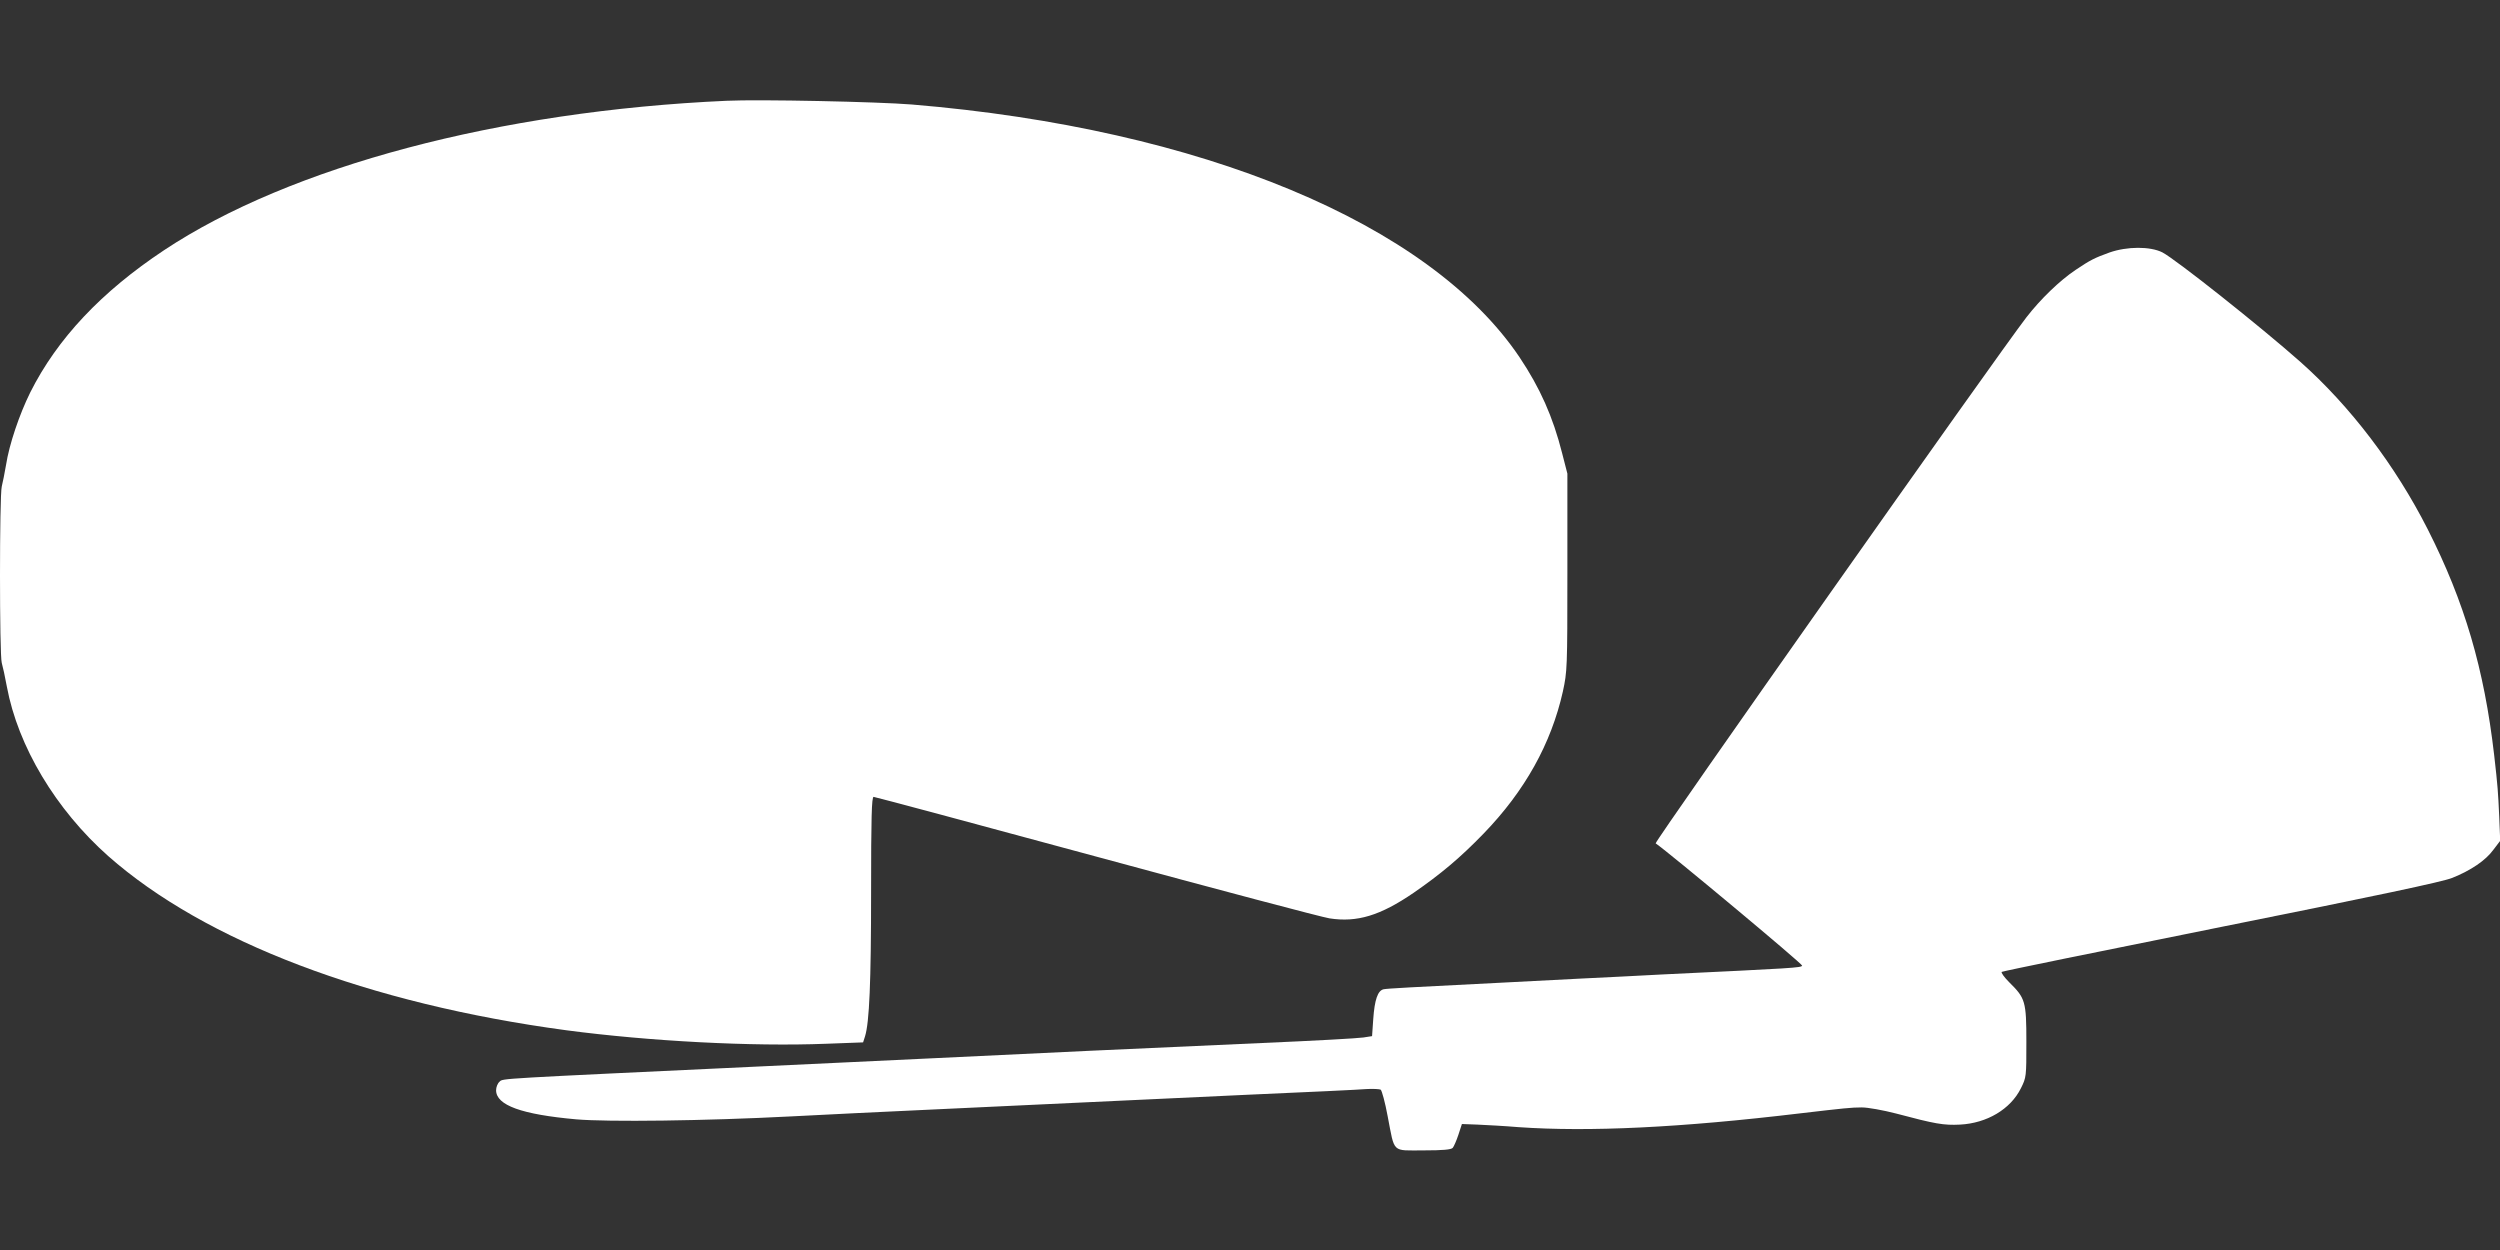
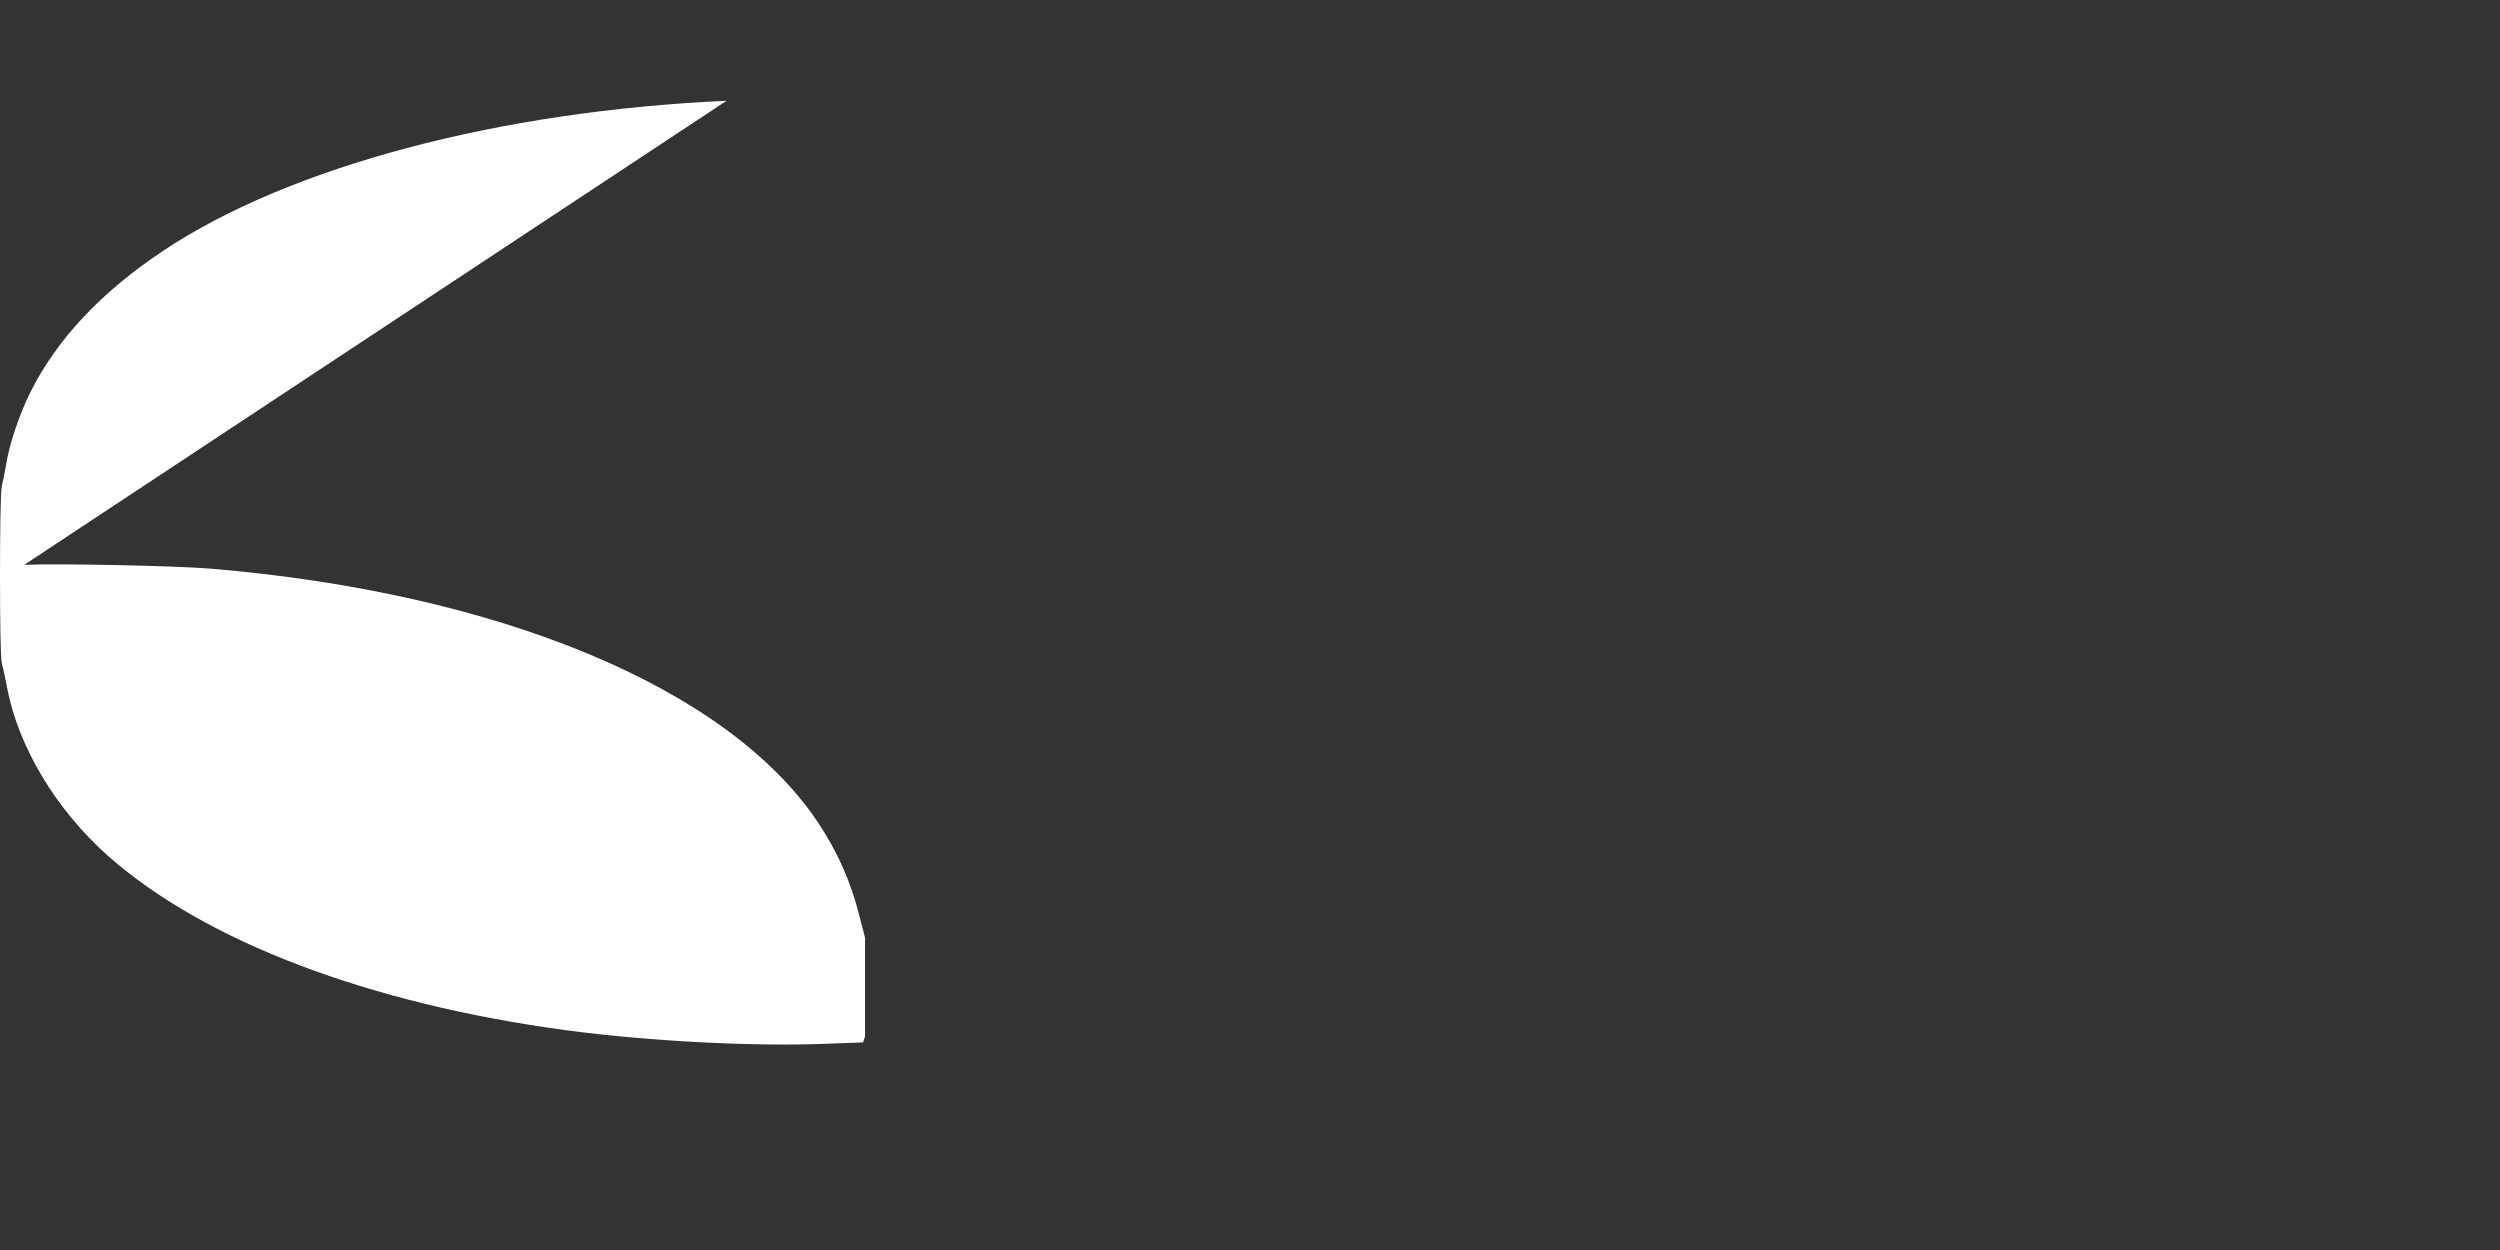
<svg xmlns="http://www.w3.org/2000/svg" version="1.0" width="1280pt" height="640pt" viewBox="0 0 1280 640" preserveAspectRatio="xMidYMid meet">
  <rect x="0" y="0" width="1280" height="640" fill="#333333" stroke="none" />
  <g transform="translate(0,640) scale(0.1,-0.1)" fill="#ffffff" stroke="none">
-     <path d="M3720 5884 c-1163 -52 -2233 -336 -2880 -765 -321 -213 -547 -453 -685 -728 -56 -113 -108 -267 -124 -371 -7 -41 -17 -91 -22 -111 -12 -47 -12 -863 0 -903 5 -17 17 -71 26 -121 57 -307 251 -630 519 -868 495 -437 1334 -756 2346 -892 423 -56 950 -84 1331 -69 l188 7 10 31 c22 71 31 276 31 738 0 384 3 488 13 488 6 0 518 -137 1137 -305 619 -168 1158 -311 1197 -317 141 -22 260 14 431 131 139 96 239 180 358 303 211 218 346 460 406 728 22 102 23 117 23 610 l0 505 -27 105 c-47 186 -113 334 -218 491 -461 685 -1630 1171 -3112 1294 -172 14 -781 27 -948 19z" />
-     <path d="M10800 5107 c-77 -28 -97 -38 -173 -89 -82 -55 -180 -150 -252 -243 -144 -186 -1907 -2687 -1898 -2693 66 -45 753 -618 750 -626 -4 -11 -43 -13 -712 -45 -126 -7 -313 -16 -415 -21 -102 -5 -276 -14 -387 -20 -496 -25 -609 -31 -629 -35 -30 -7 -46 -53 -53 -153 l-6 -87 -45 -7 c-25 -4 -256 -17 -515 -28 -258 -12 -657 -30 -885 -40 -228 -11 -606 -29 -840 -40 -234 -11 -614 -29 -845 -40 -1358 -64 -1319 -61 -1337 -78 -10 -8 -18 -28 -18 -44 0 -77 131 -124 410 -149 163 -14 657 -8 1100 15 168 9 501 25 740 36 239 11 575 27 745 35 171 8 555 26 855 40 300 13 573 26 606 29 34 2 67 0 73 -3 6 -4 23 -66 36 -137 37 -191 19 -174 184 -174 100 0 141 4 149 13 6 7 19 37 29 67 l18 55 80 -3 c44 -2 139 -7 210 -13 358 -25 827 -3 1445 71 222 26 259 30 312 30 32 0 109 -14 175 -31 203 -54 244 -61 328 -57 138 7 259 79 312 186 28 56 28 60 28 237 0 208 -5 224 -87 305 -27 27 -44 51 -39 54 6 4 511 107 1123 230 803 161 1133 231 1183 251 95 38 171 89 211 144 l35 46 -5 125 c-6 126 -7 149 -26 315 -51 440 -151 782 -340 1155 -166 327 -397 631 -653 858 -202 179 -638 525 -706 560 -62 31 -180 31 -271 -1z" />
+     <path d="M3720 5884 c-1163 -52 -2233 -336 -2880 -765 -321 -213 -547 -453 -685 -728 -56 -113 -108 -267 -124 -371 -7 -41 -17 -91 -22 -111 -12 -47 -12 -863 0 -903 5 -17 17 -71 26 -121 57 -307 251 -630 519 -868 495 -437 1334 -756 2346 -892 423 -56 950 -84 1331 -69 l188 7 10 31 l0 505 -27 105 c-47 186 -113 334 -218 491 -461 685 -1630 1171 -3112 1294 -172 14 -781 27 -948 19z" />
  </g>
</svg>